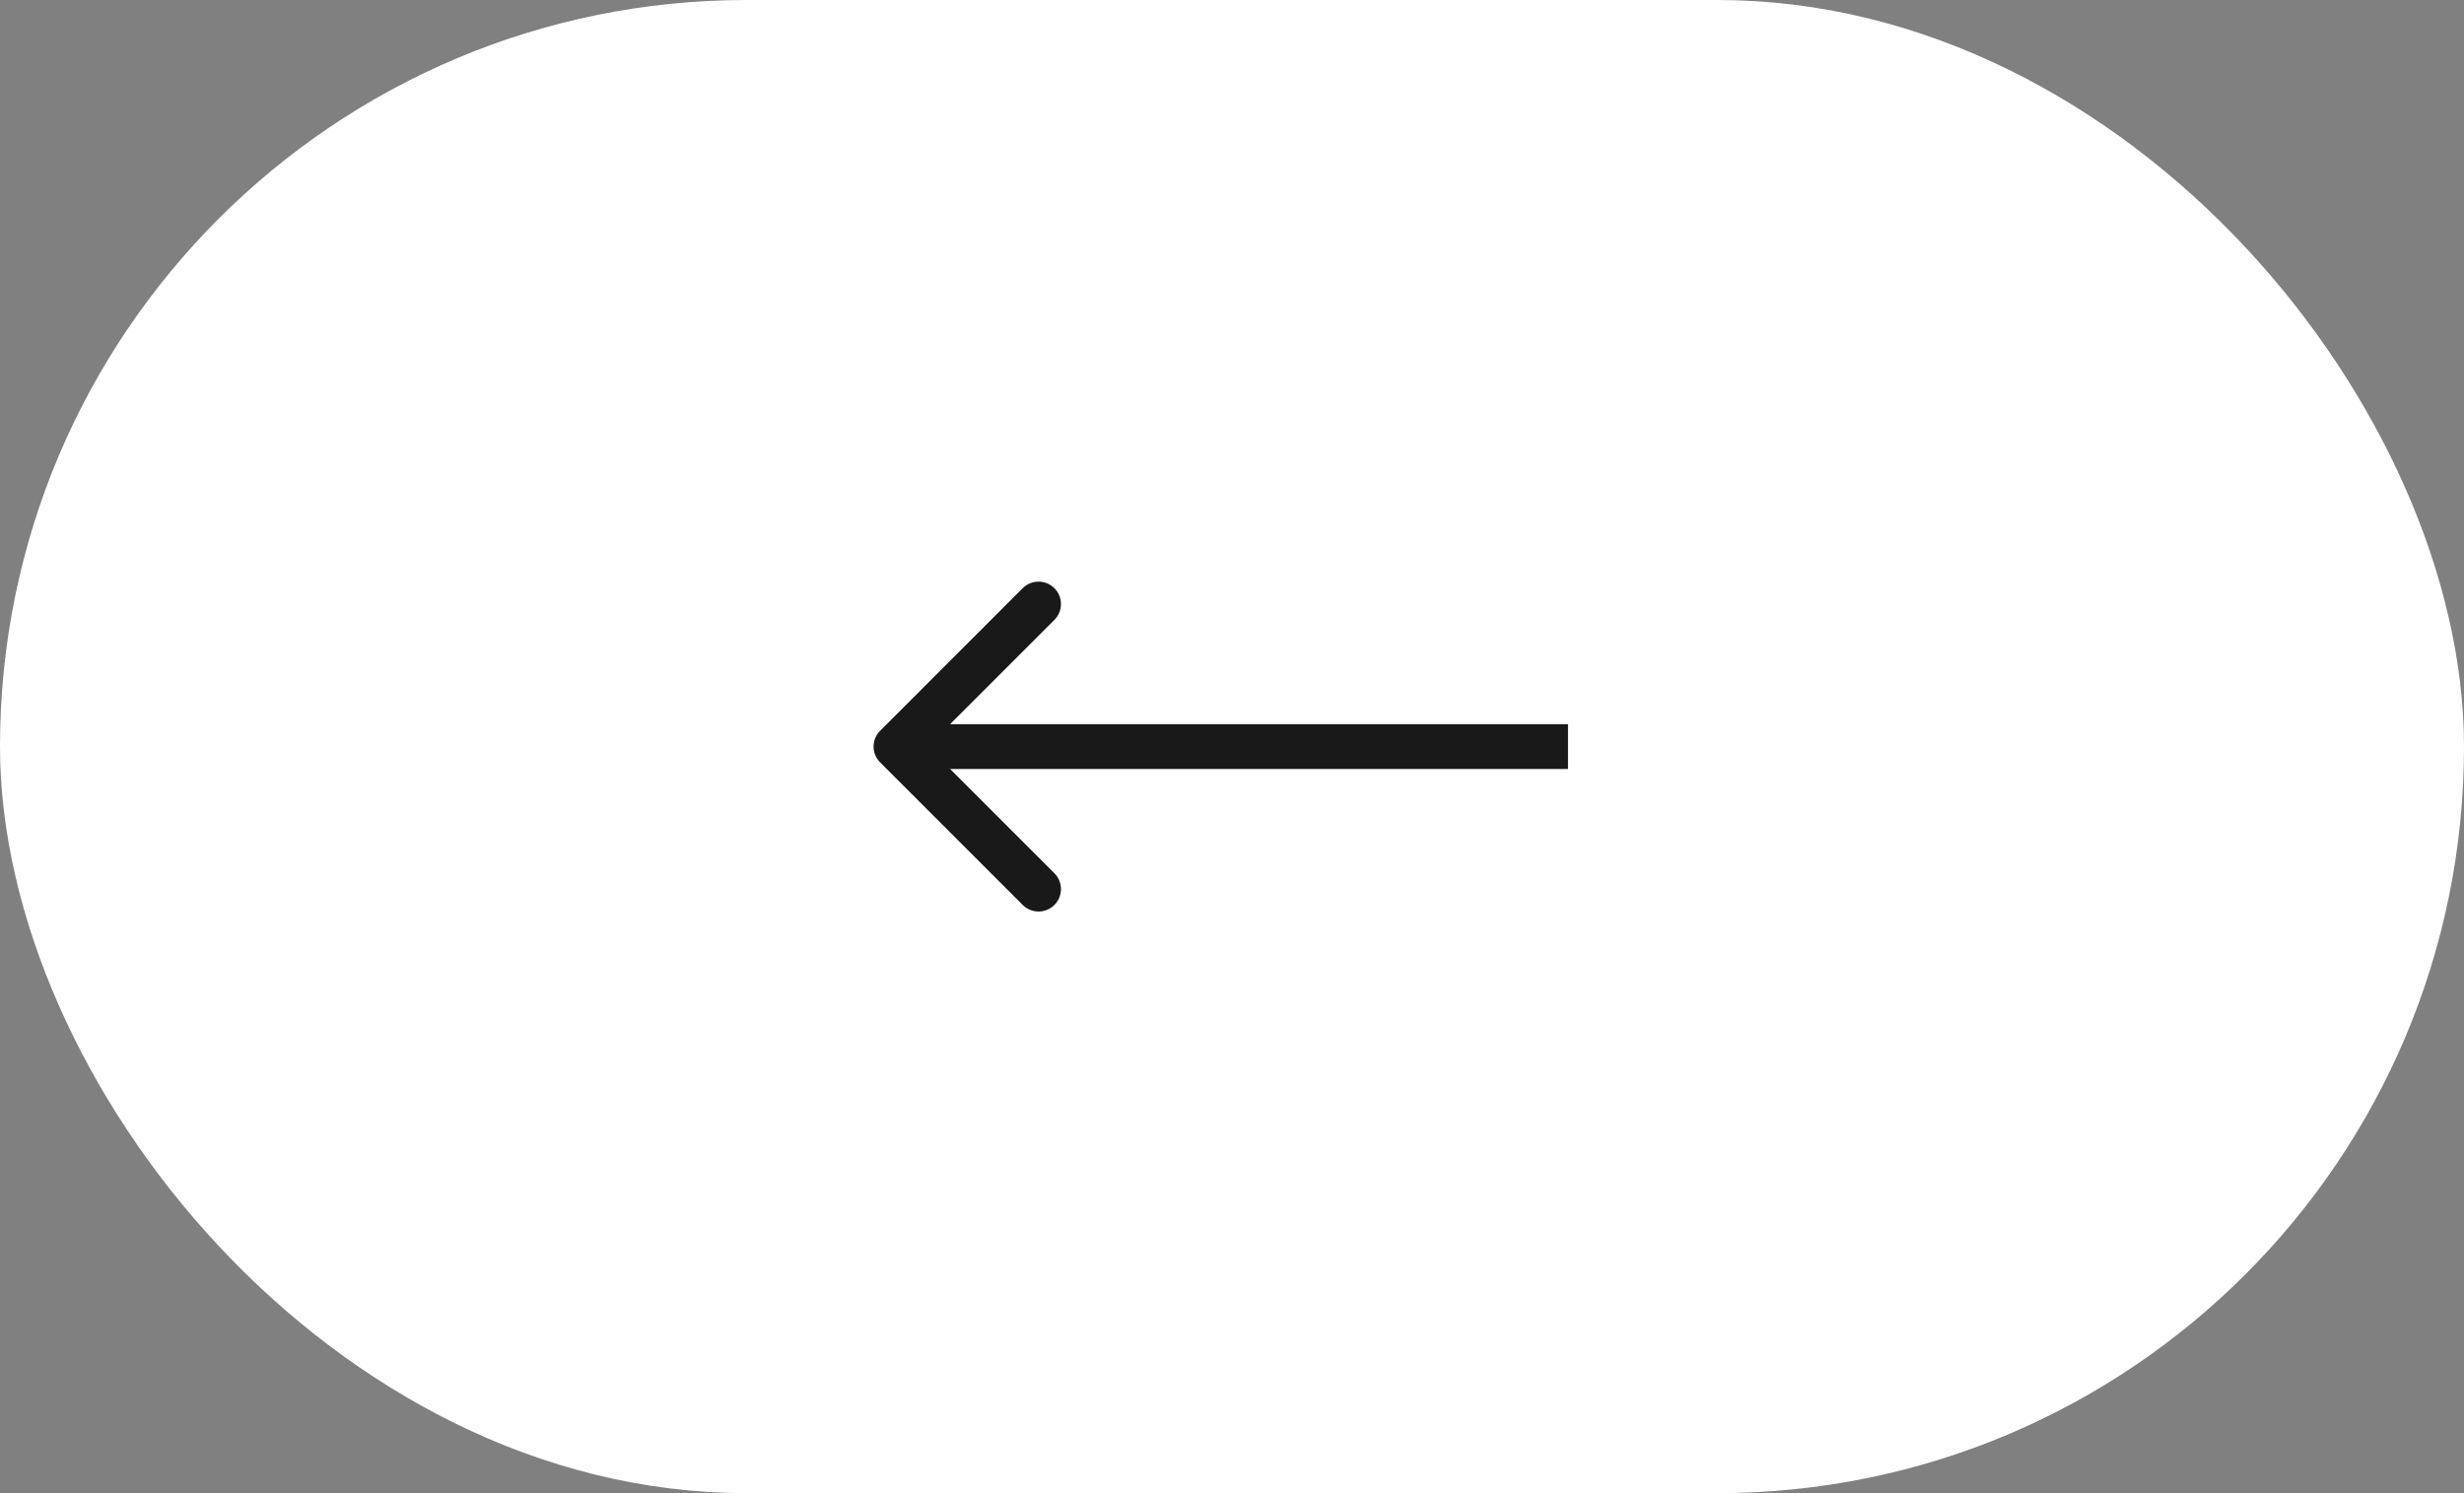
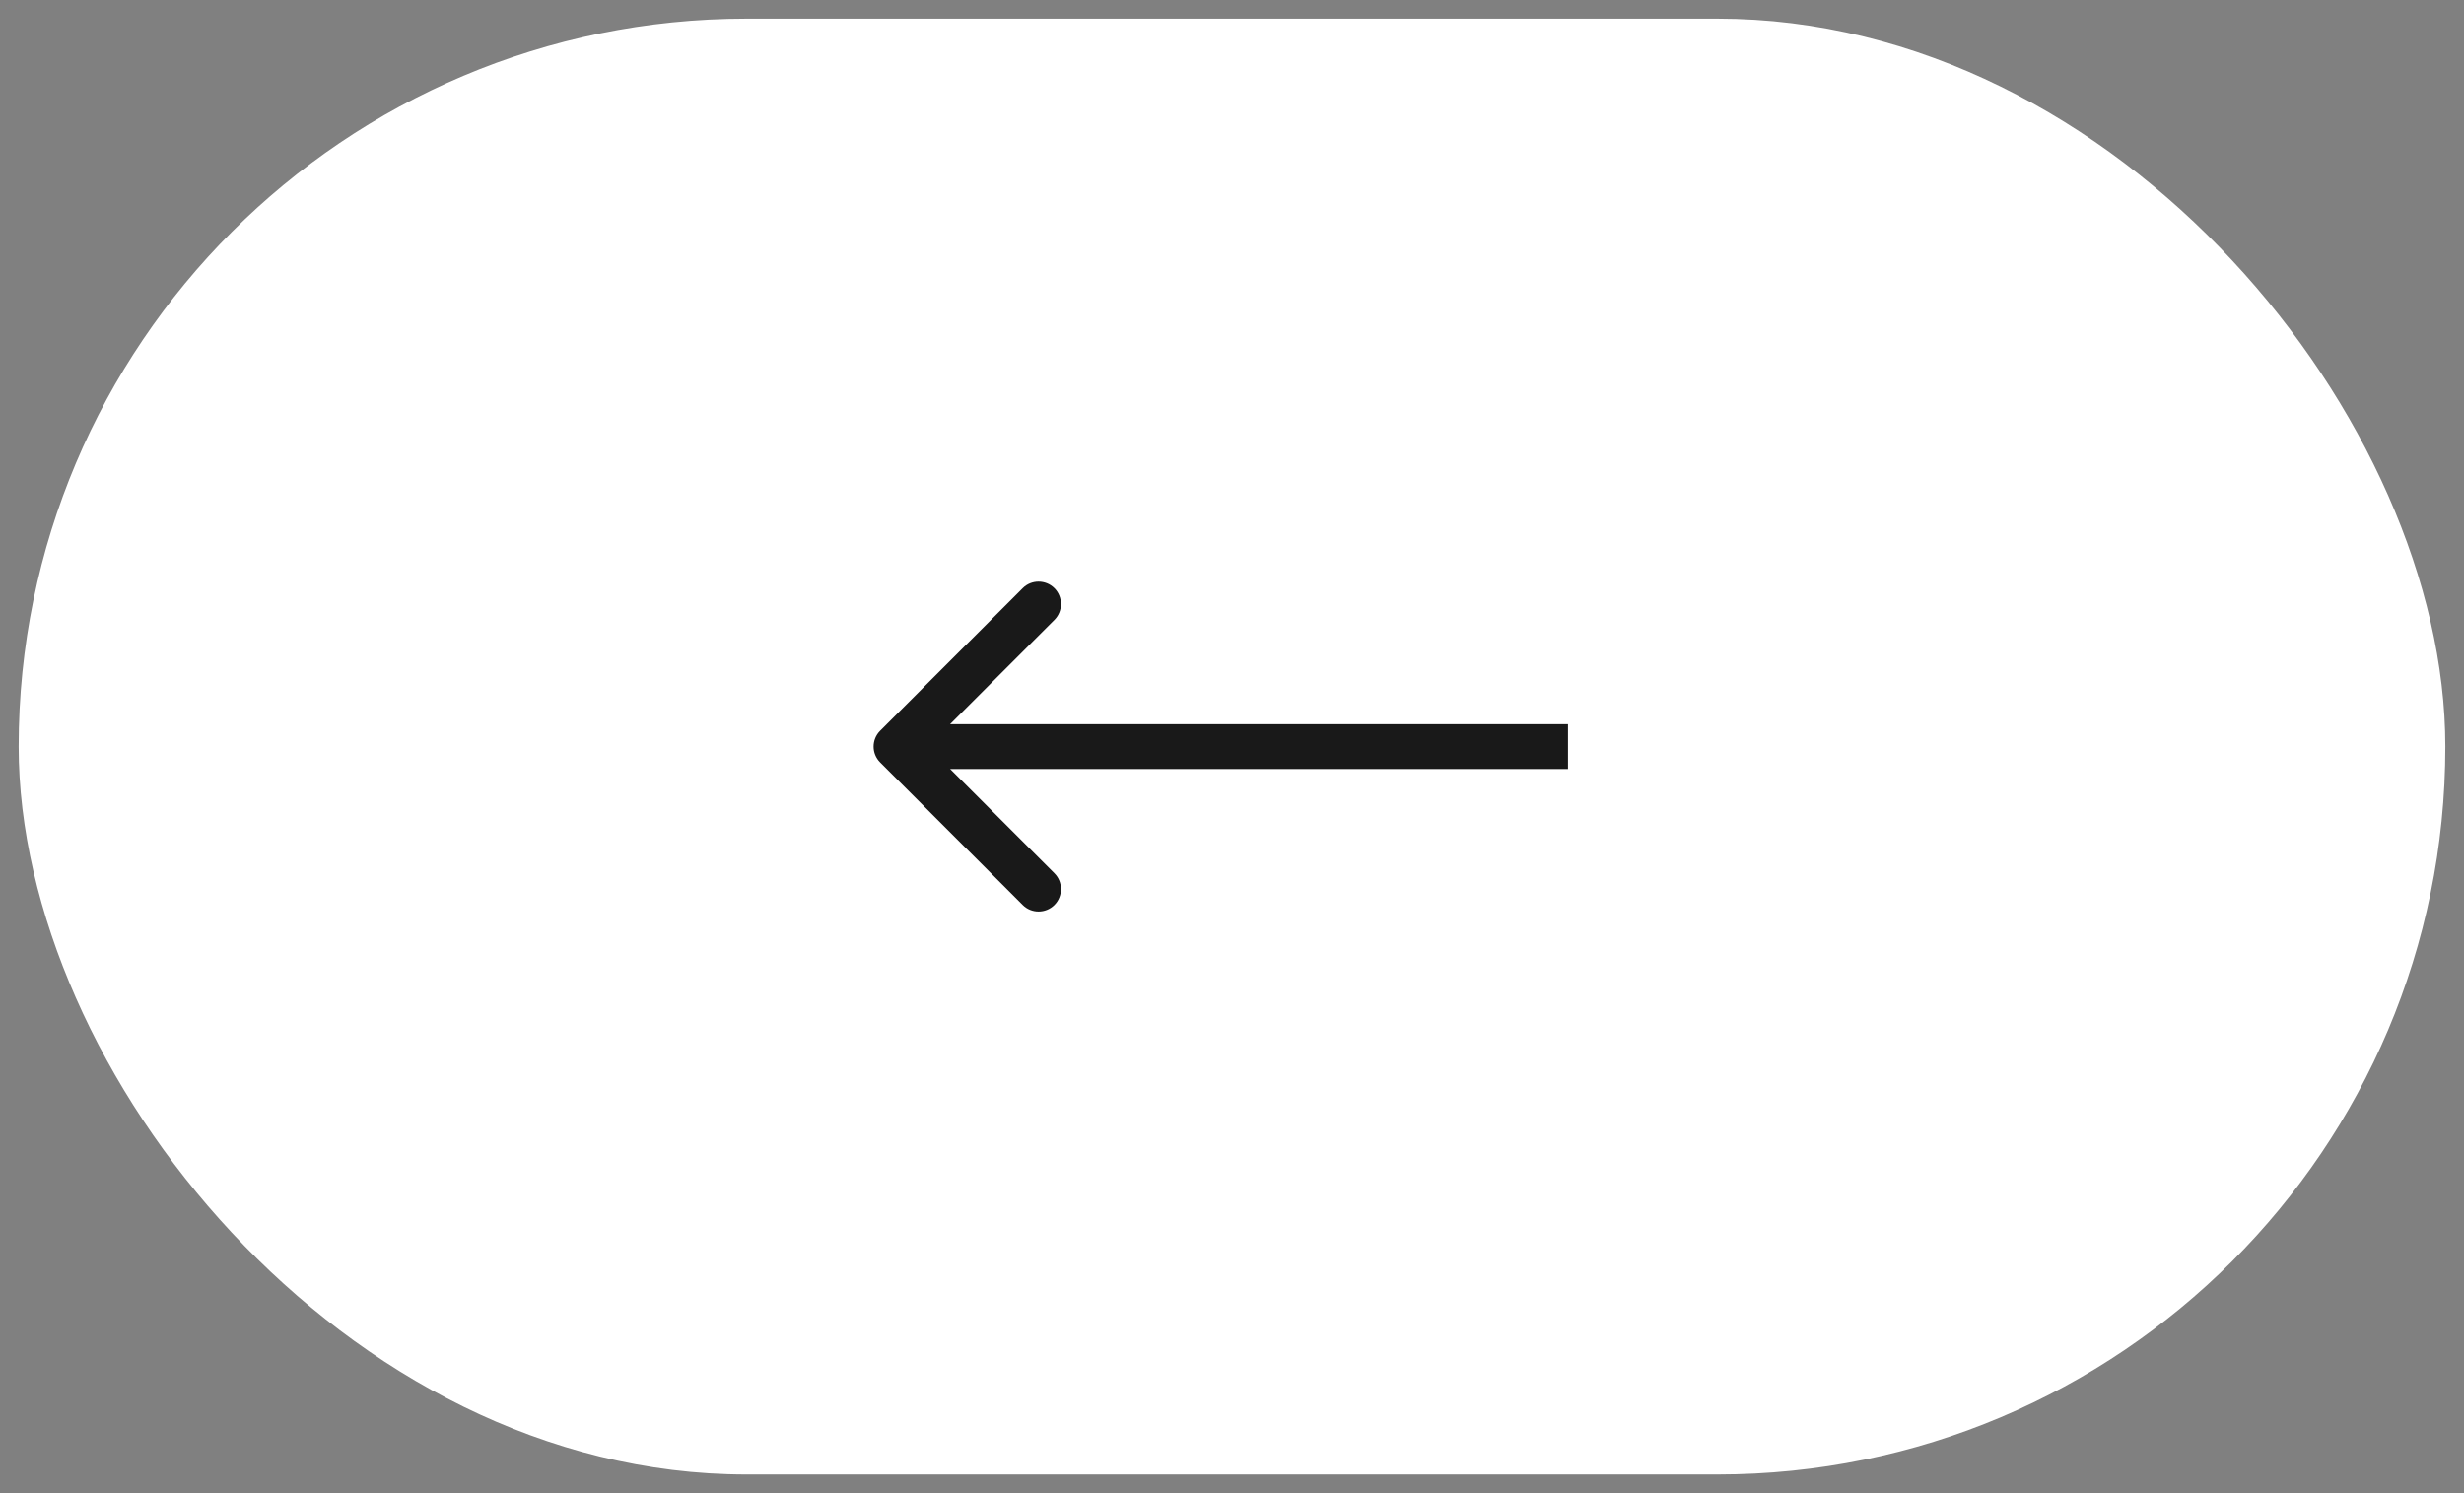
<svg xmlns="http://www.w3.org/2000/svg" width="66" height="40" viewBox="0 0 66 40" fill="none">
  <rect x="0" y="0" width="66" height="40" fill="#808080" stroke="none" />
  <rect x="0.5" y="0.5" width="65" height="39" rx="19.5" fill="white" />
-   <rect x="0.5" y="0.5" width="65" height="39" rx="19.5" stroke="white" />
-   <path d="M23.576 19.576C23.341 19.81 23.341 20.19 23.576 20.424L27.394 24.243C27.628 24.477 28.008 24.477 28.243 24.243C28.477 24.008 28.477 23.628 28.243 23.394L24.849 20L28.243 16.606C28.477 16.372 28.477 15.992 28.243 15.757C28.008 15.523 27.628 15.523 27.394 15.757L23.576 19.576ZM42 19.4L24 19.4L24 20.6L42 20.6L42 19.4Z" fill="#191919" />
+   <path d="M23.576 19.576C23.341 19.81 23.341 20.19 23.576 20.424L27.394 24.243C27.628 24.477 28.008 24.477 28.243 24.243C28.477 24.008 28.477 23.628 28.243 23.394L24.849 20L28.243 16.606C28.477 16.372 28.477 15.992 28.243 15.757C28.008 15.523 27.628 15.523 27.394 15.757ZM42 19.4L24 19.4L24 20.6L42 20.6L42 19.4Z" fill="#191919" />
</svg>